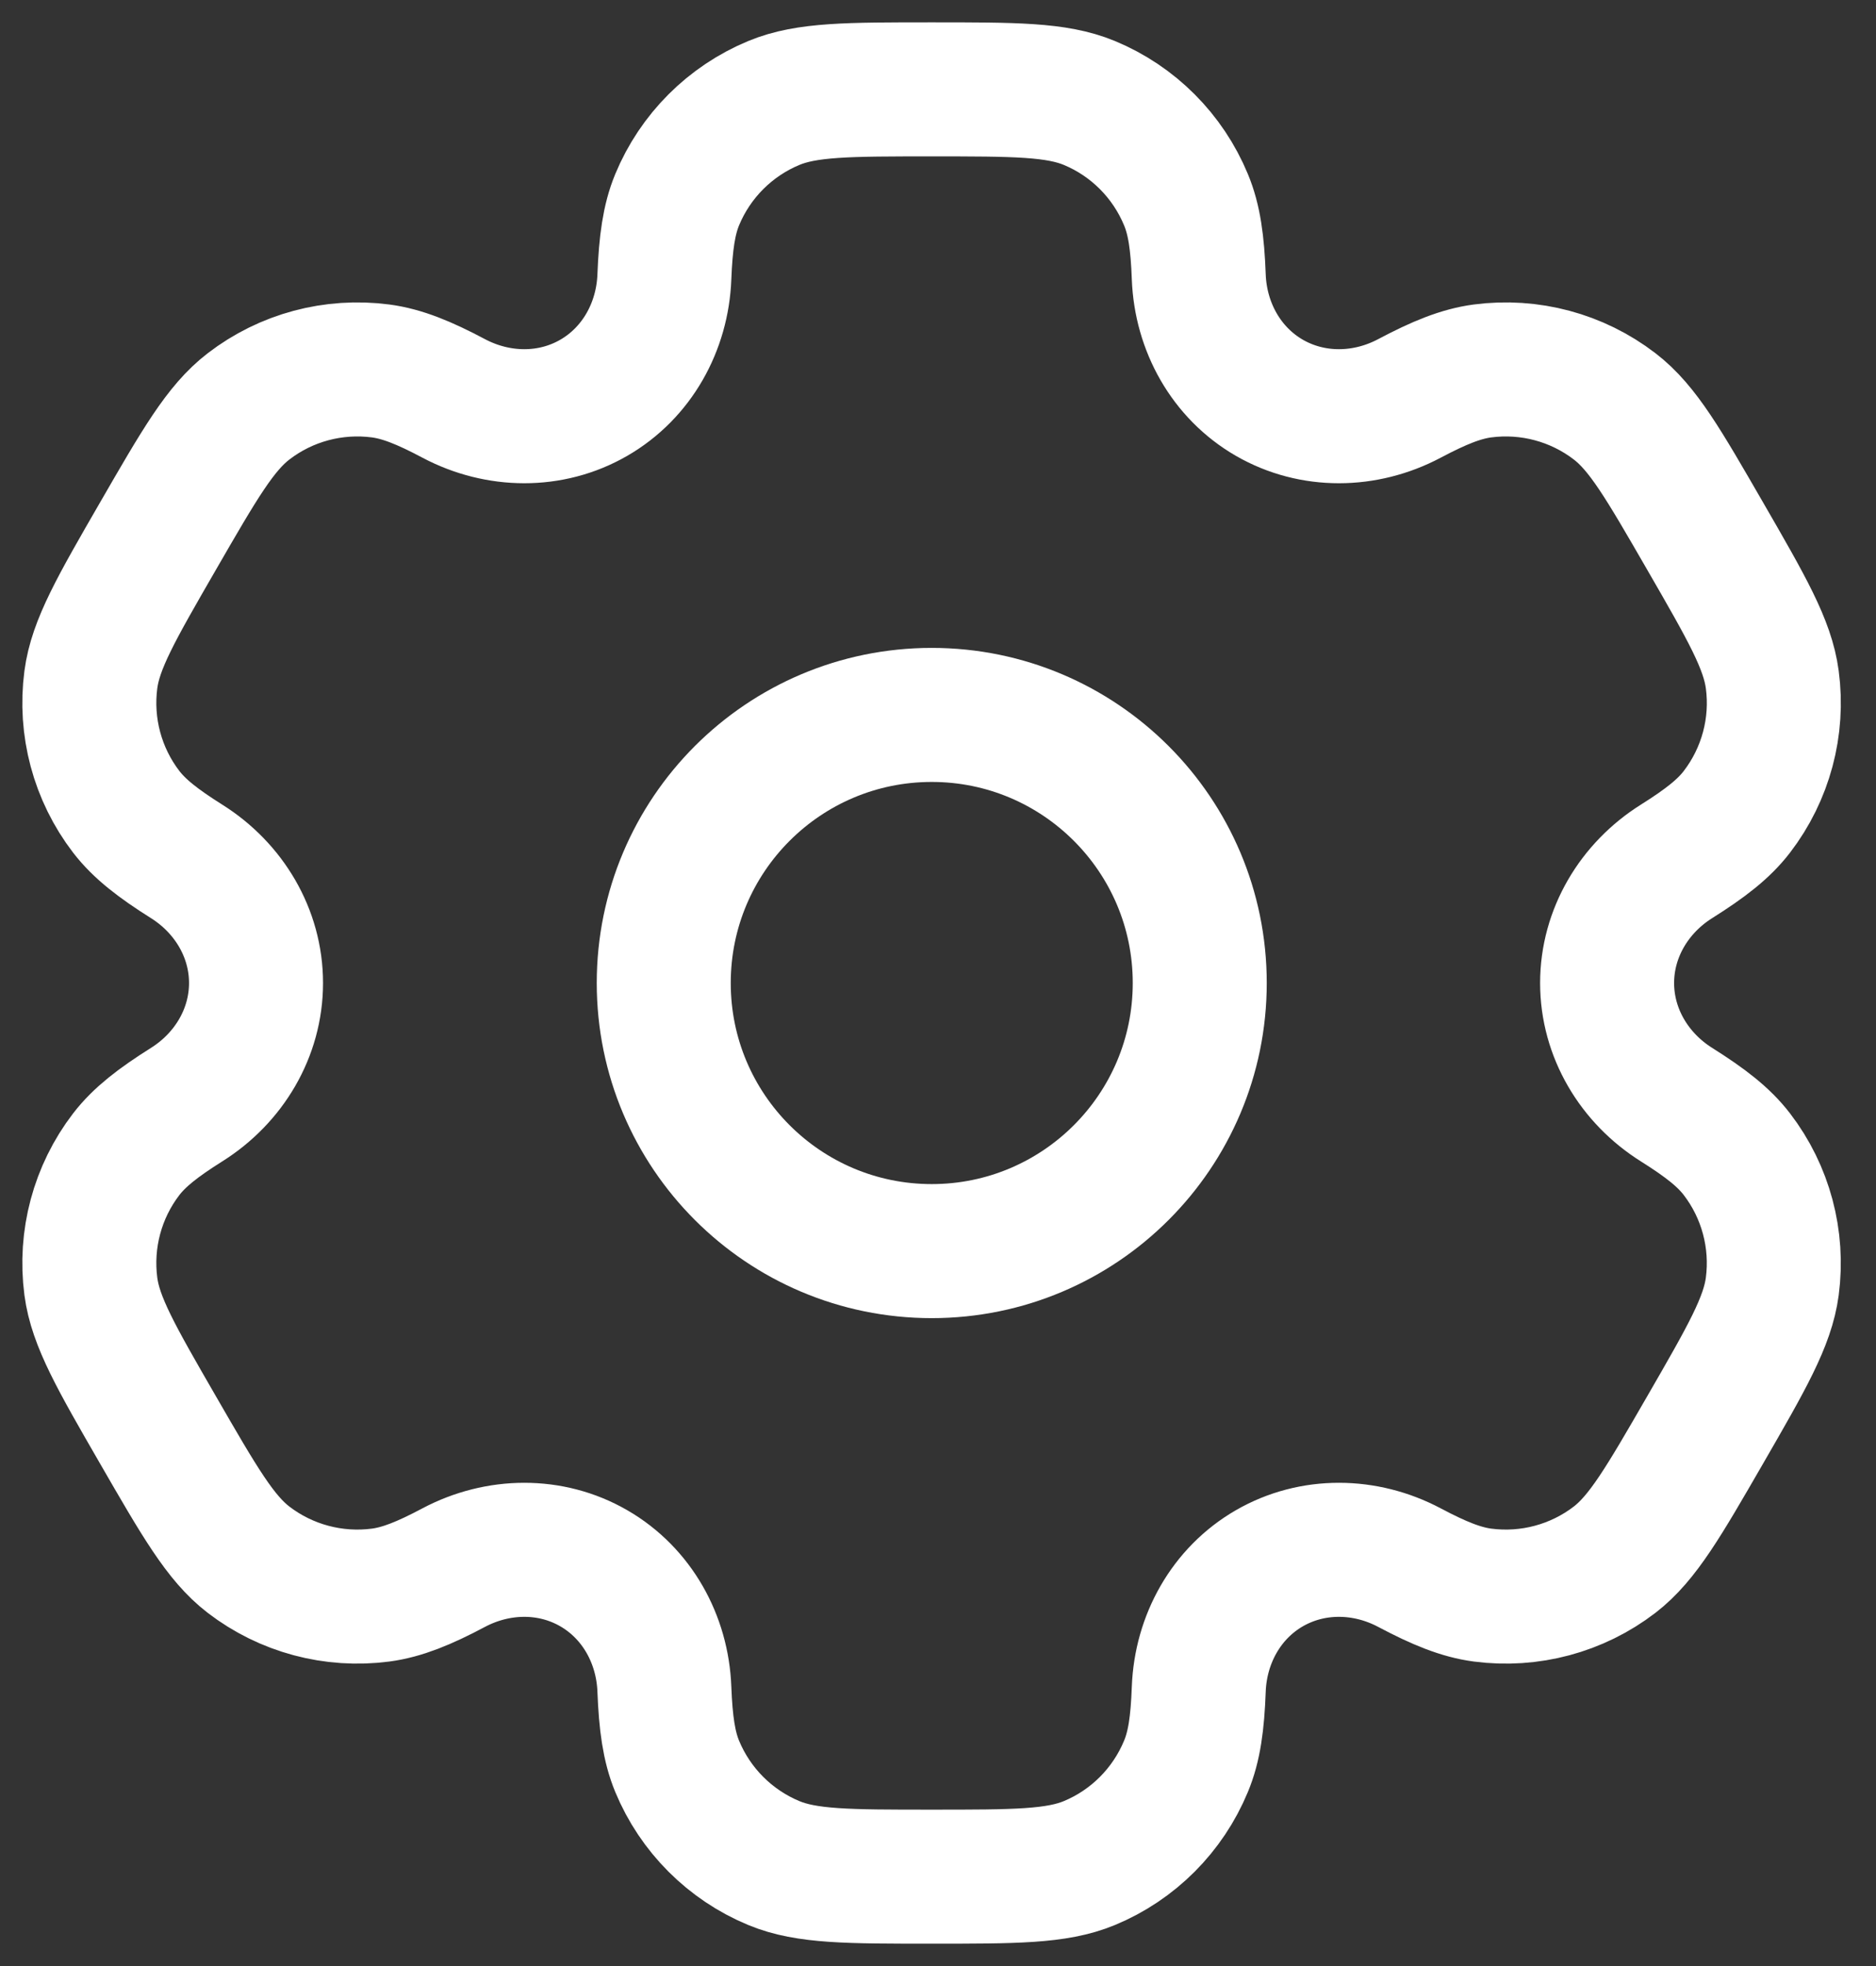
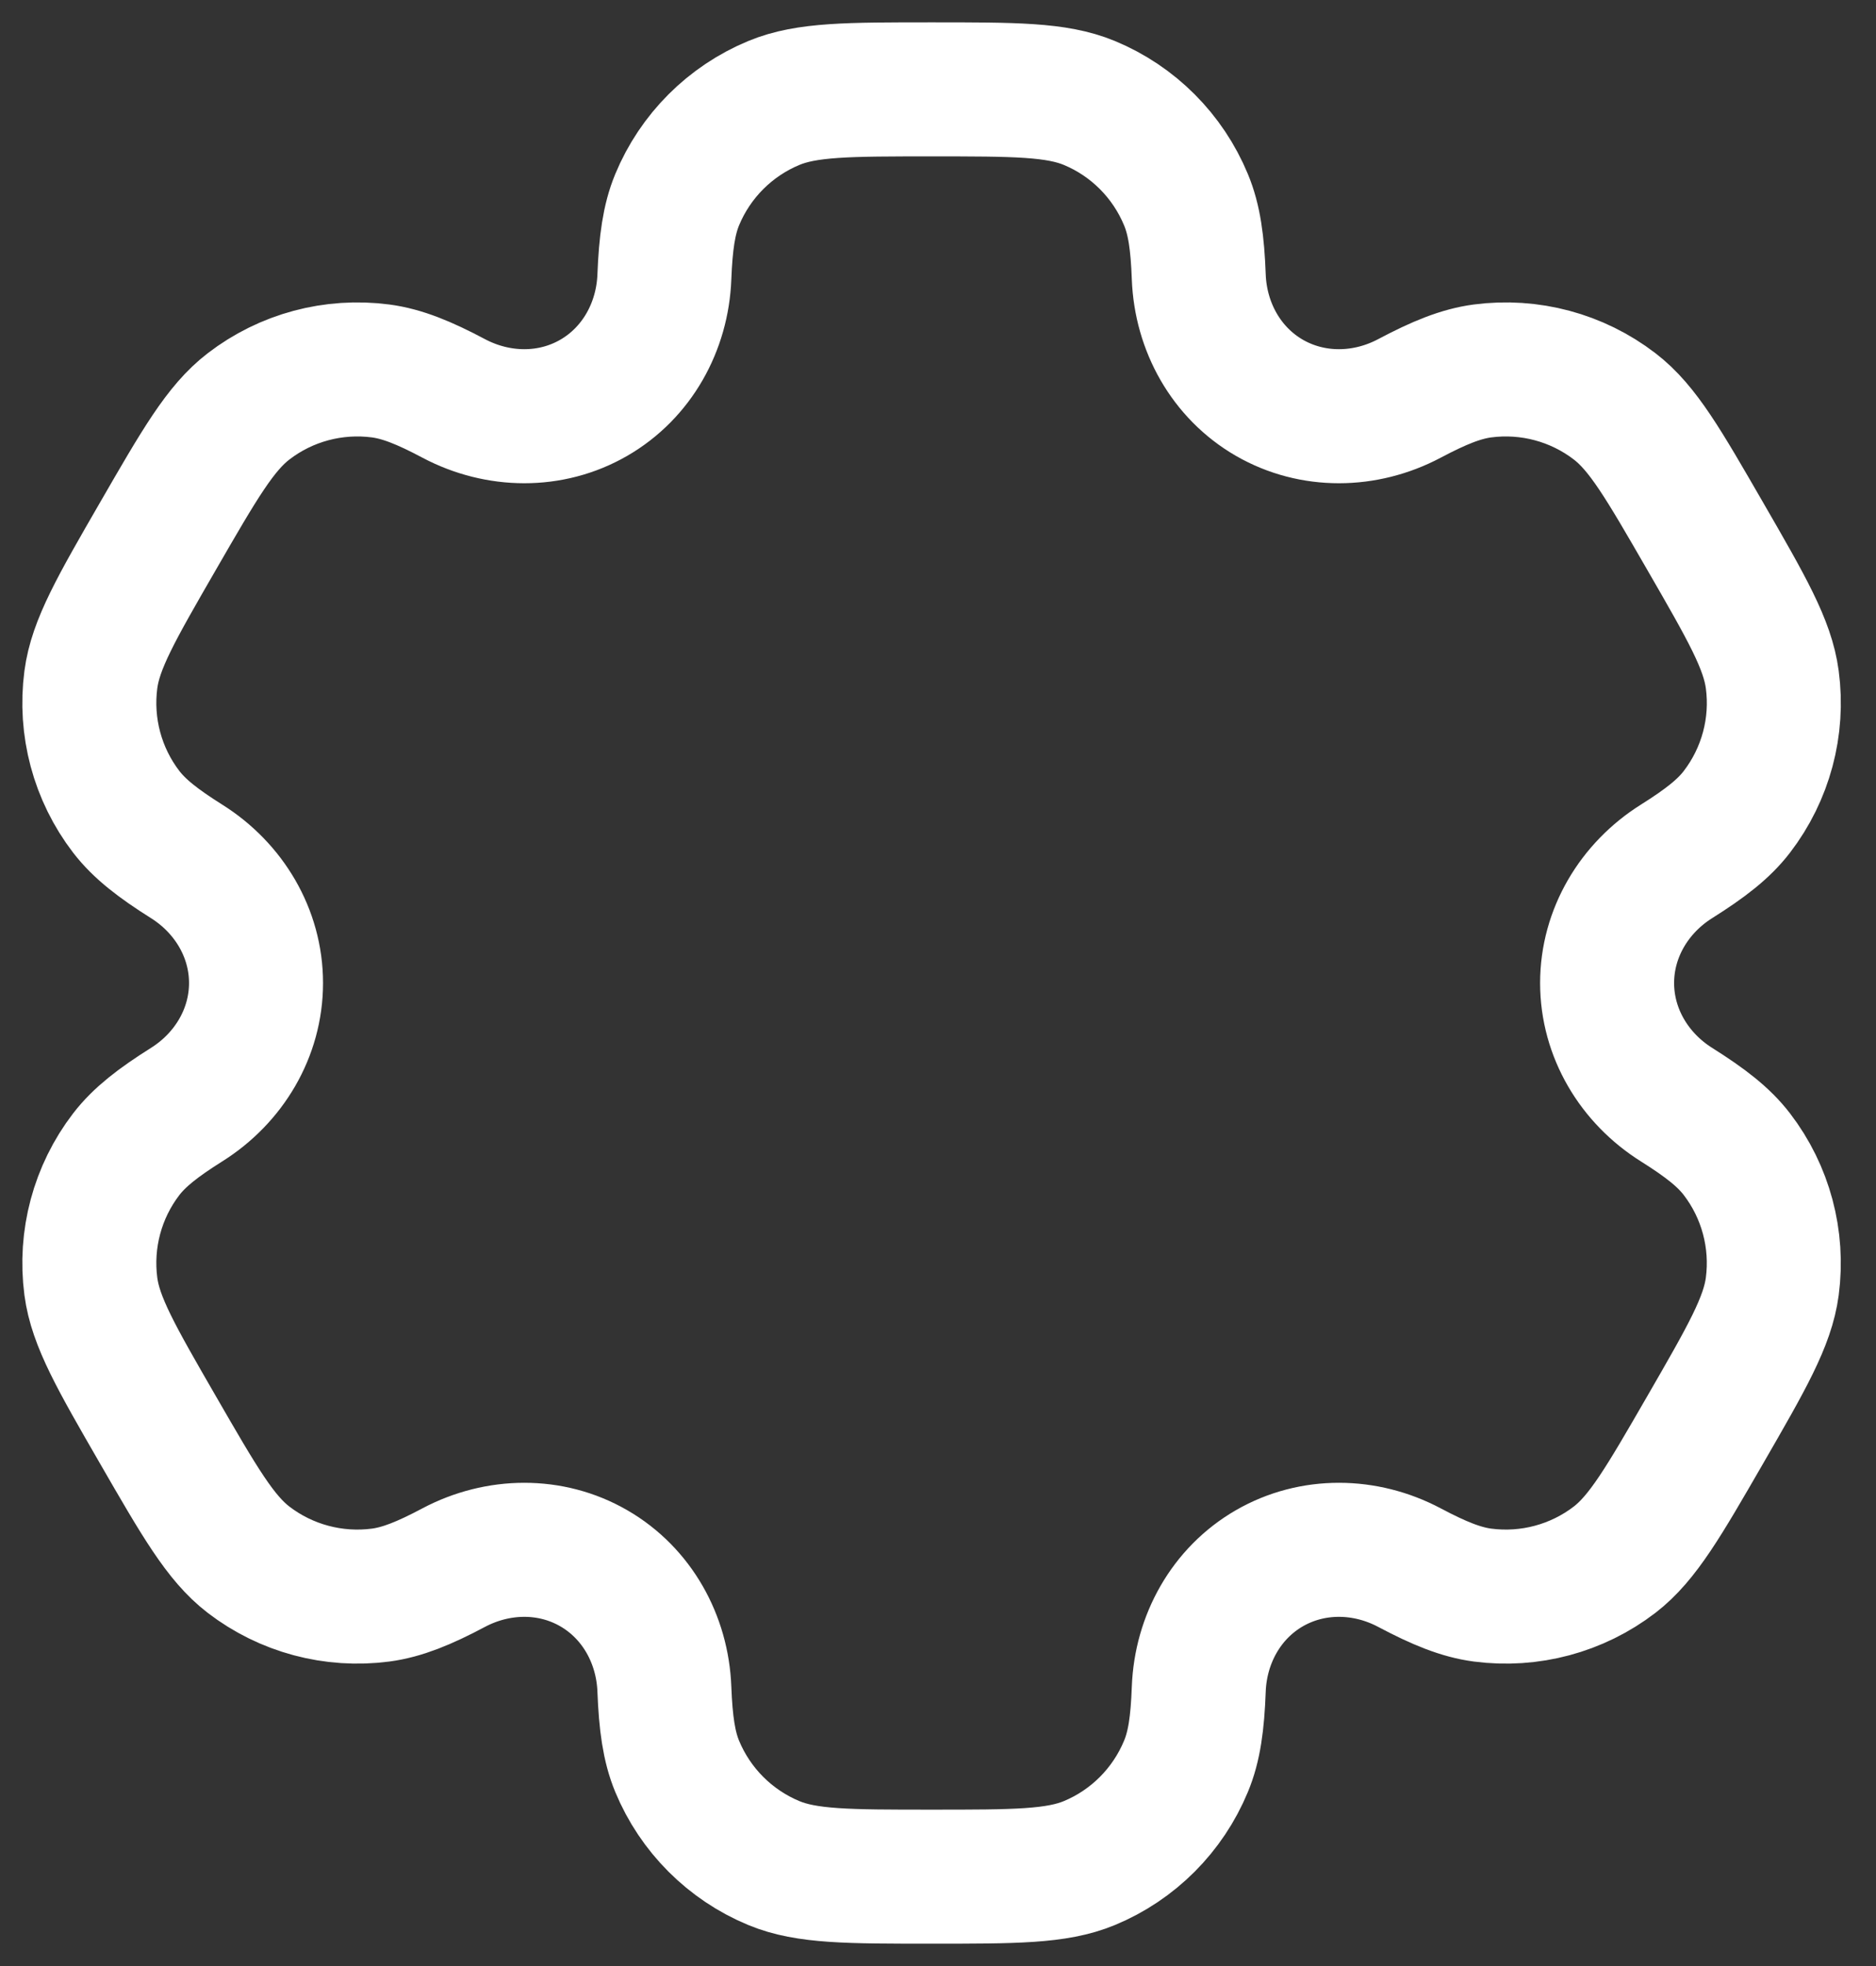
<svg xmlns="http://www.w3.org/2000/svg" width="21" height="22" viewBox="0 0 21 22" fill="none">
  <rect x="0" y="0" width="21" height="22" fill="#333333" stroke="none" />
-   <path d="M10.43 14C12.086 14 13.43 12.657 13.43 11C13.43 9.343 12.086 8 10.43 8C8.773 8 7.43 9.343 7.43 11C7.43 12.657 8.773 14 10.43 14Z" stroke="white" stroke-width="1.5" />
  <path d="M12.194 1.152C11.826 1 11.36 1 10.428 1C9.496 1 9.03 1 8.663 1.152C8.173 1.355 7.783 1.745 7.58 2.235C7.488 2.458 7.452 2.719 7.437 3.098C7.416 3.656 7.13 4.172 6.647 4.451C6.164 4.73 5.574 4.72 5.08 4.459C4.745 4.281 4.501 4.183 4.261 4.151C3.735 4.082 3.203 4.224 2.783 4.547C2.467 4.789 2.234 5.193 1.768 6C1.302 6.807 1.069 7.21 1.017 7.605C0.948 8.131 1.09 8.663 1.413 9.084C1.561 9.276 1.768 9.437 2.089 9.639C2.562 9.936 2.866 10.442 2.866 11C2.866 11.558 2.562 12.064 2.089 12.361C1.768 12.563 1.561 12.724 1.413 12.916C1.09 13.337 0.948 13.869 1.017 14.395C1.069 14.789 1.302 15.193 1.768 16C2.234 16.807 2.467 17.211 2.782 17.453C3.203 17.776 3.735 17.918 4.261 17.849C4.501 17.817 4.745 17.719 5.08 17.541C5.574 17.28 6.164 17.27 6.647 17.549C7.13 17.828 7.416 18.344 7.437 18.902C7.452 19.282 7.488 19.542 7.58 19.765C7.783 20.255 8.173 20.645 8.663 20.848C9.03 21 9.496 21 10.428 21C11.36 21 11.826 21 12.194 20.848C12.684 20.645 13.073 20.255 13.276 19.765C13.369 19.542 13.405 19.282 13.419 18.902C13.44 18.344 13.726 17.828 14.209 17.549C14.693 17.27 15.283 17.28 15.776 17.541C16.112 17.719 16.355 17.817 16.595 17.849C17.121 17.918 17.653 17.776 18.074 17.453C18.389 17.21 18.622 16.807 19.088 16C19.554 15.193 19.787 14.789 19.839 14.395C19.908 13.869 19.766 13.337 19.443 12.916C19.296 12.724 19.088 12.563 18.767 12.361C18.294 12.064 17.99 11.558 17.99 11C17.99 10.442 18.294 9.936 18.767 9.639C19.088 9.437 19.296 9.276 19.443 9.084C19.766 8.663 19.909 8.131 19.839 7.605C19.787 7.211 19.554 6.807 19.088 6C18.622 5.193 18.39 4.789 18.074 4.547C17.653 4.224 17.121 4.082 16.595 4.151C16.355 4.183 16.112 4.281 15.776 4.459C15.283 4.72 14.693 4.73 14.209 4.451C13.726 4.172 13.44 3.656 13.419 3.098C13.405 2.718 13.369 2.458 13.276 2.235C13.073 1.745 12.684 1.355 12.194 1.152Z" stroke="white" stroke-width="1.5" />
</svg>